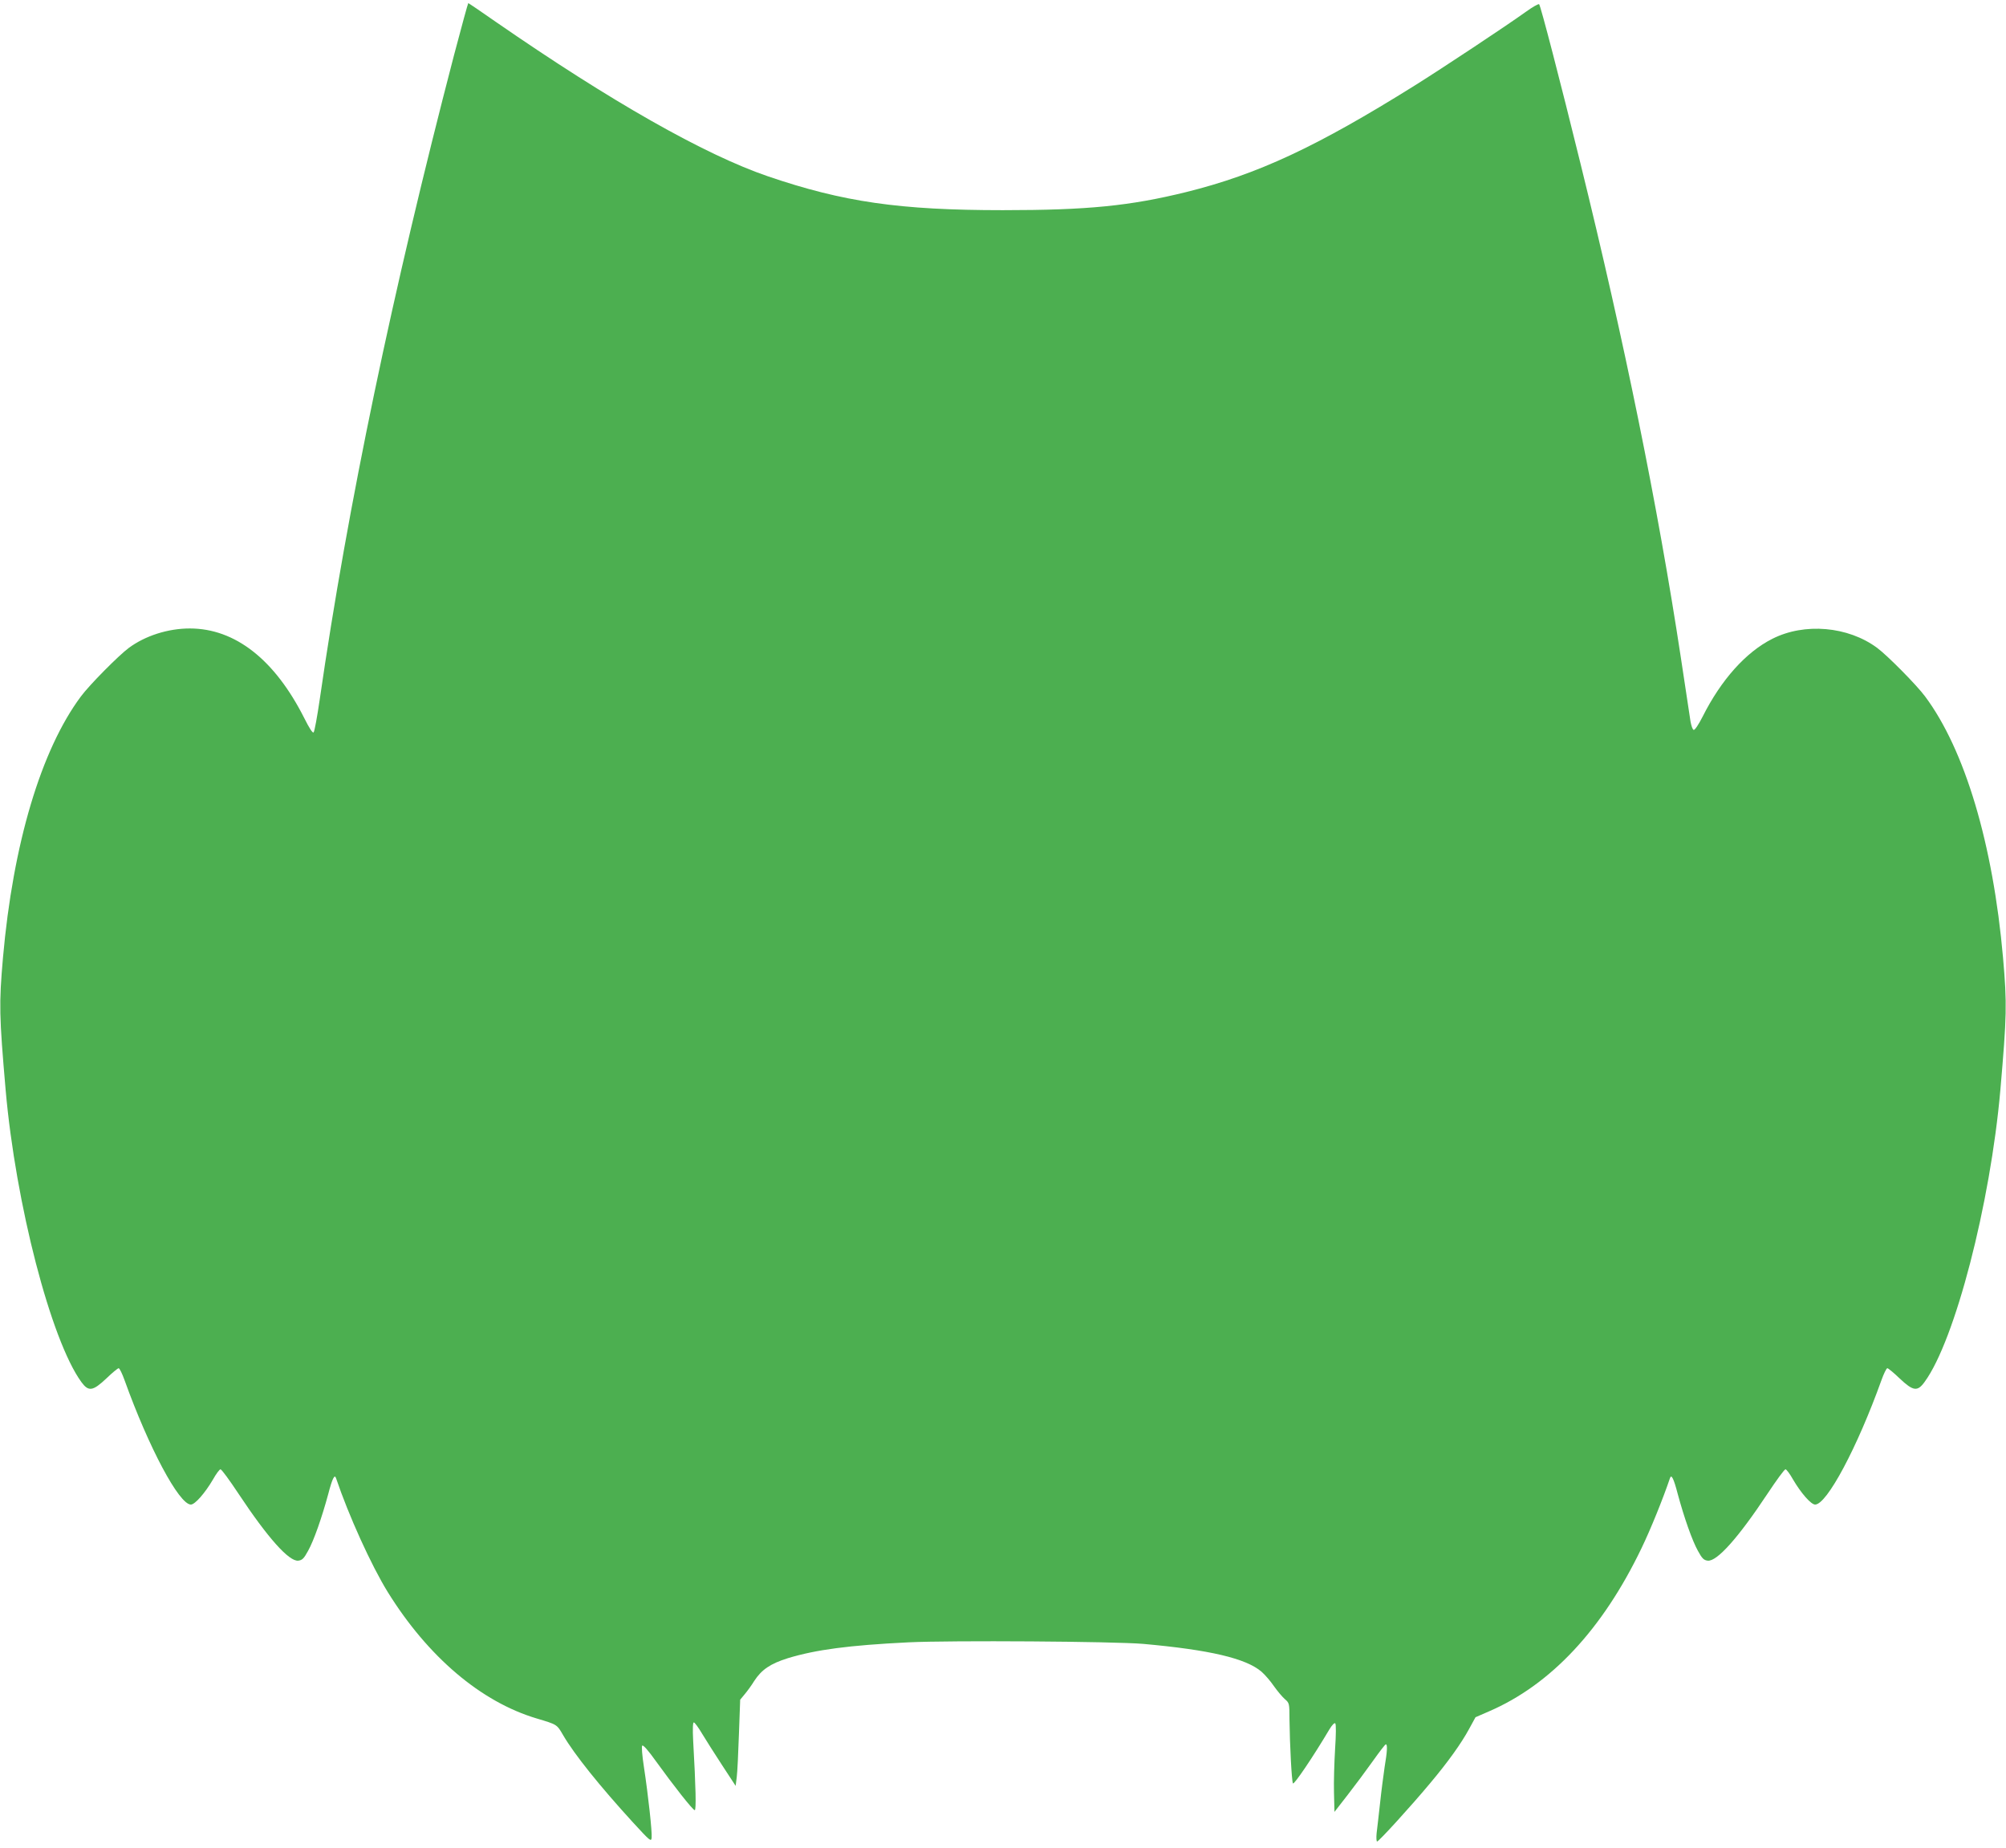
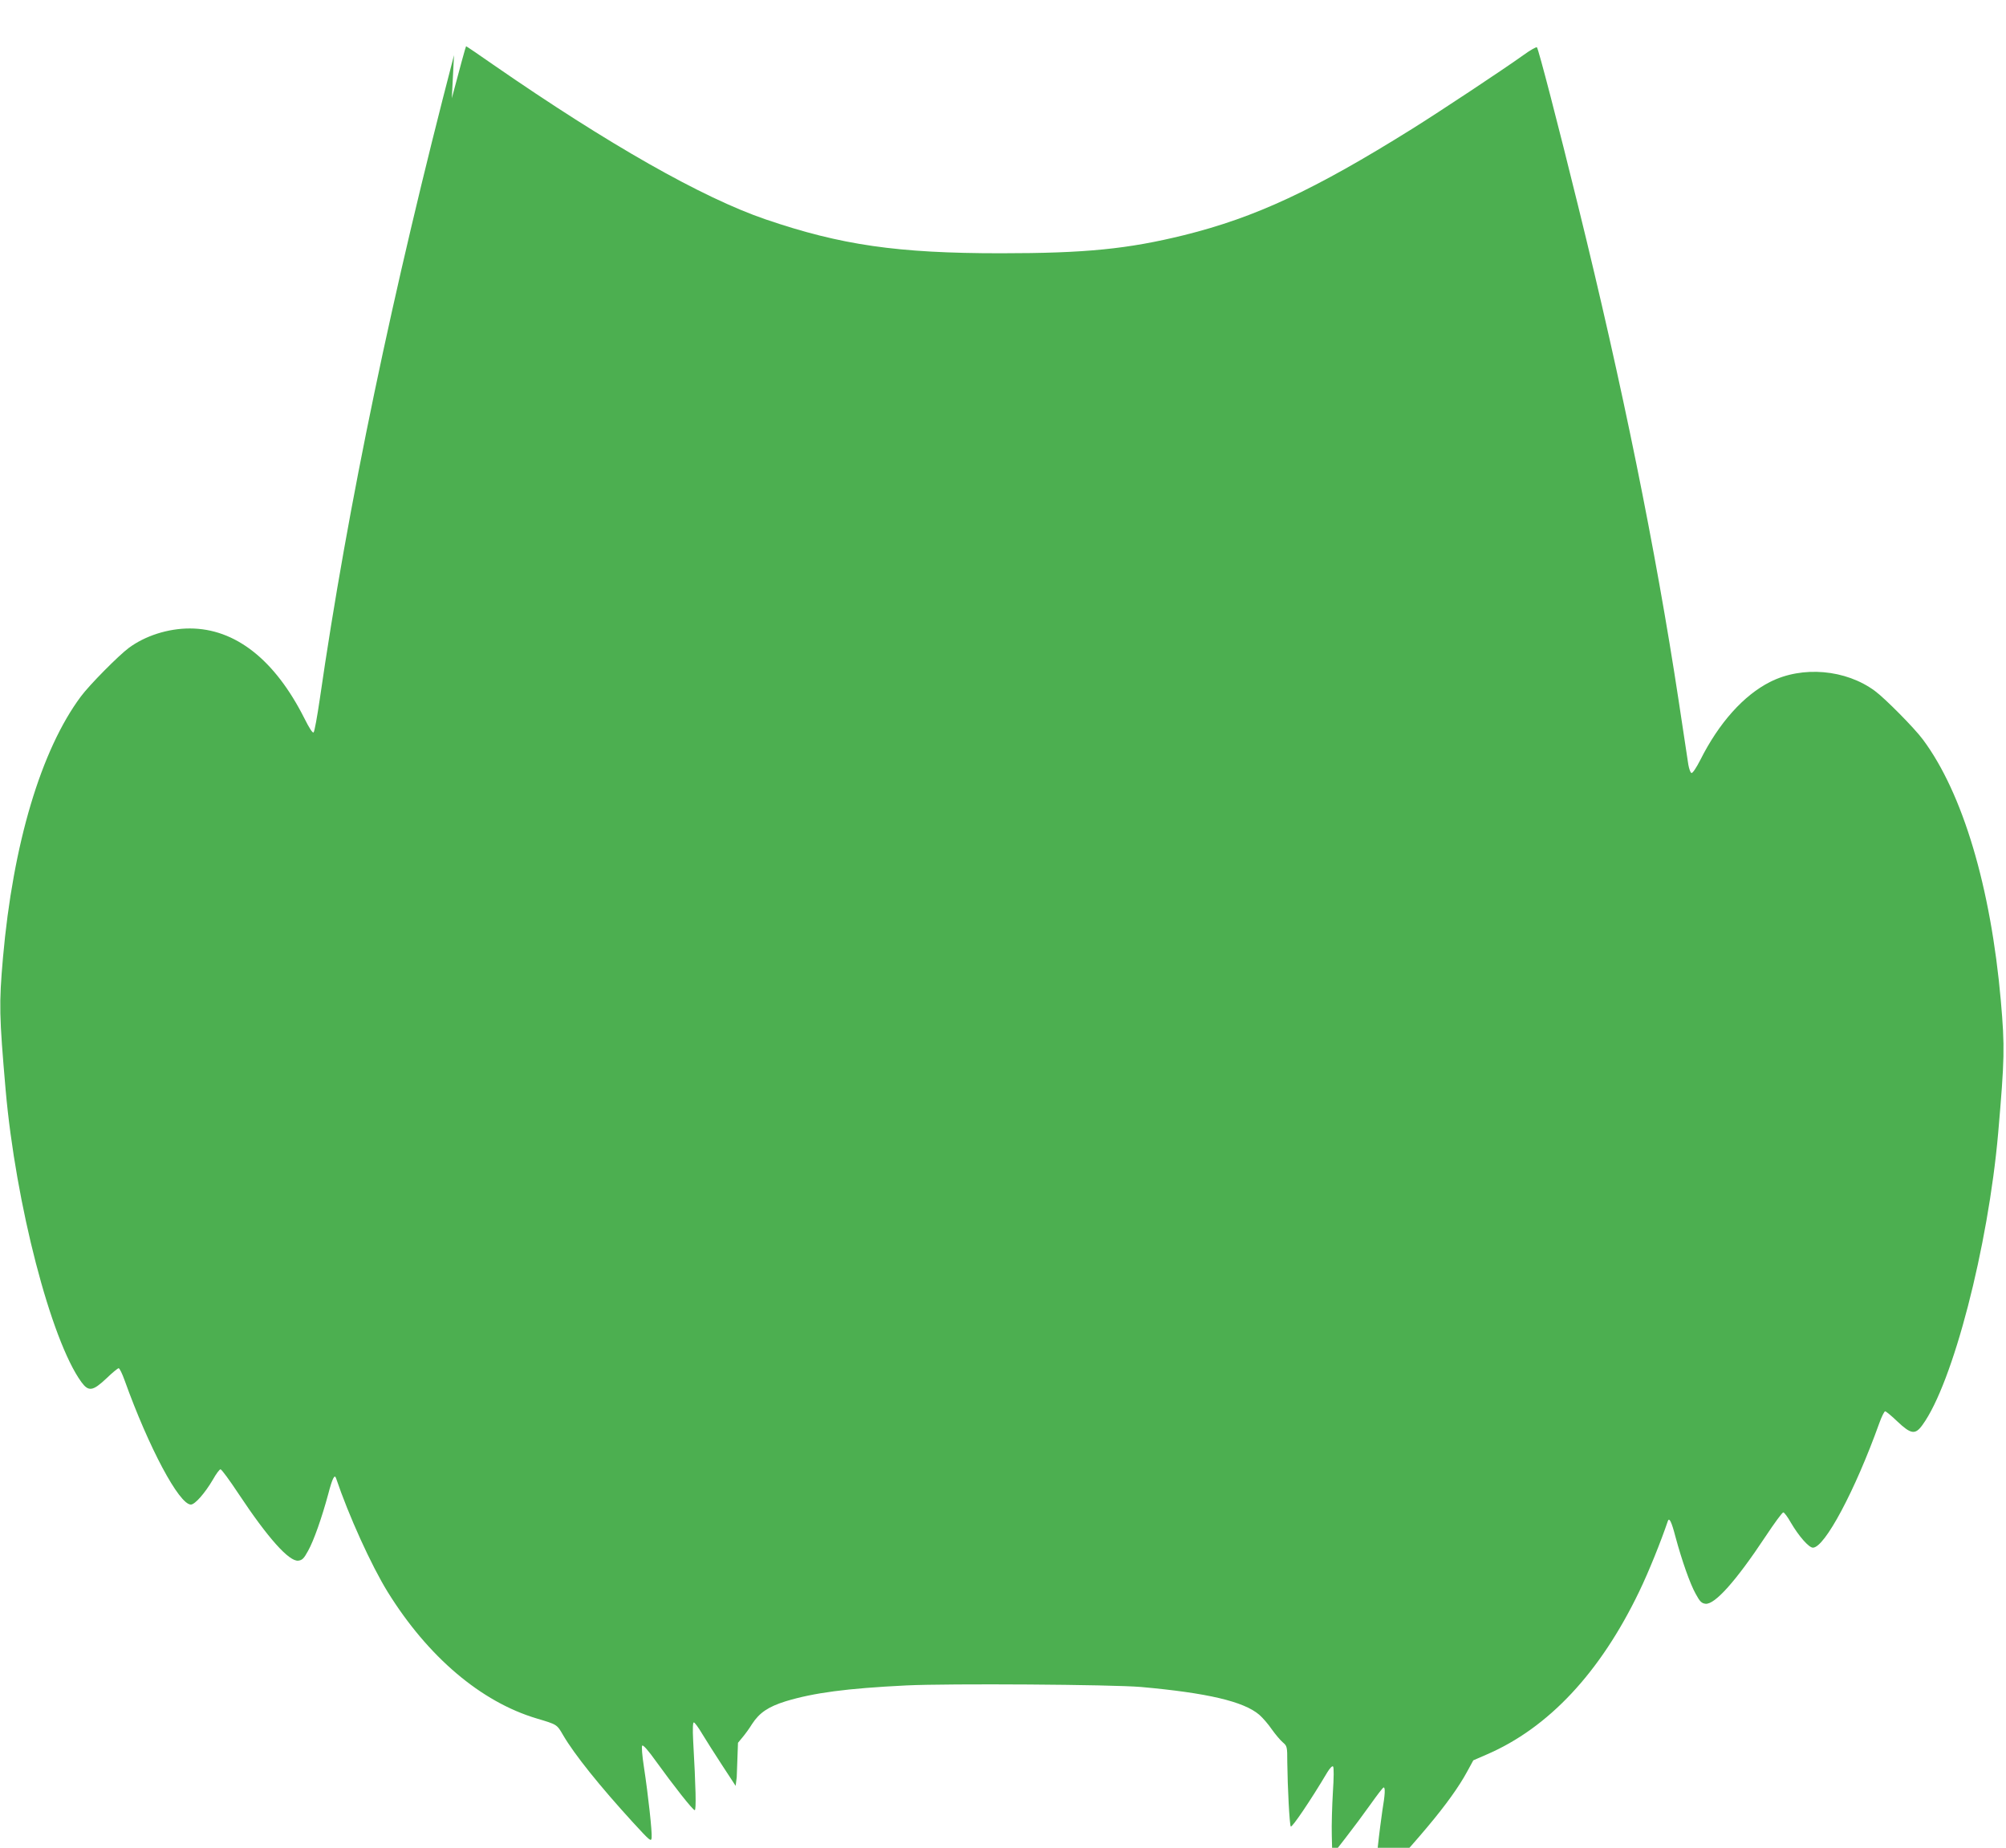
<svg xmlns="http://www.w3.org/2000/svg" version="1.0" width="1280pt" height="1179pt" viewBox="0 0 1280 1179" preserveAspectRatio="xMidYMid meet">
  <g transform="translate(0,1179) scale(0.1,-0.1)" fill="#4caf50" stroke="none">
-     <path d="M2897 11438 c-392 -1504 -678 -2873 -857 -4112 -16 -109 -33 -203 -39 -209 -6 -6 -26 24 -59 90 -189 375 -442 573 -731 573 -140 0 -285 -47 -389 -124 -65 -48 -253 -238 -306 -310 -254 -341 -433 -941 -497 -1666 -26 -298 -24 -370 17 -845 64 -727 289 -1596 483 -1863 46 -63 73 -59 160 23 37 36 73 65 78 65 6 0 23 -35 38 -77 154 -429 348 -793 423 -793 26 0 90 73 141 160 20 36 42 65 48 65 7 0 58 -70 115 -156 187 -282 322 -433 381 -427 25 3 36 13 63 63 36 64 88 212 129 364 25 96 40 127 49 100 81 -240 225 -557 330 -727 257 -414 595 -701 951 -807 130 -39 128 -37 168 -106 73 -125 234 -325 443 -554 113 -123 119 -128 122 -101 4 35 -22 273 -49 450 -12 78 -16 133 -11 138 6 6 40 -33 87 -99 114 -158 236 -313 248 -313 10 0 7 142 -10 443 -4 77 -2 117 4 117 6 0 30 -33 53 -72 24 -40 82 -131 129 -203 l85 -130 7 55 c4 30 10 154 14 275 l8 220 29 35 c16 19 44 57 61 85 47 72 103 110 215 145 179 54 386 82 770 101 272 13 1310 6 1497 -10 423 -38 654 -92 754 -177 23 -20 59 -62 80 -93 22 -31 53 -68 69 -82 29 -25 30 -27 30 -130 2 -162 14 -393 22 -408 6 -12 128 168 233 345 17 28 32 43 37 38 6 -6 5 -72 -1 -164 -5 -85 -9 -210 -7 -278 l3 -123 84 108 c46 59 118 156 160 215 42 59 79 108 84 108 11 0 9 -45 -8 -145 -7 -49 -21 -153 -29 -230 -9 -77 -18 -164 -22 -192 -3 -29 -1 -53 3 -53 11 0 215 224 336 369 117 139 201 257 251 349 l41 75 85 37 c395 170 725 523 974 1041 59 122 138 318 182 448 9 27 24 -4 49 -100 41 -152 93 -300 129 -364 27 -50 38 -60 63 -63 59 -6 194 145 381 427 57 86 108 156 115 156 6 0 28 -29 48 -65 51 -87 115 -160 141 -160 75 0 269 364 423 793 15 42 32 77 38 77 5 0 41 -29 78 -65 87 -82 114 -86 160 -22 194 266 419 1135 483 1862 41 475 43 547 17 845 -64 725 -243 1325 -497 1666 -53 72 -241 262 -306 310 -186 138 -464 162 -669 58 -169 -85 -327 -262 -445 -497 -26 -51 -50 -87 -57 -84 -7 2 -15 26 -20 53 -4 27 -32 212 -62 410 -147 967 -359 2010 -641 3154 -128 521 -253 1002 -263 1013 -4 4 -43 -18 -87 -50 -124 -89 -533 -360 -709 -470 -626 -391 -1000 -565 -1454 -678 -361 -89 -630 -116 -1172 -116 -659 0 -1018 52 -1499 216 -406 139 -1004 479 -1737 986 -94 66 -173 119 -175 119 -2 0 -43 -150 -91 -332z" />
+     <path d="M2897 11438 c-392 -1504 -678 -2873 -857 -4112 -16 -109 -33 -203 -39 -209 -6 -6 -26 24 -59 90 -189 375 -442 573 -731 573 -140 0 -285 -47 -389 -124 -65 -48 -253 -238 -306 -310 -254 -341 -433 -941 -497 -1666 -26 -298 -24 -370 17 -845 64 -727 289 -1596 483 -1863 46 -63 73 -59 160 23 37 36 73 65 78 65 6 0 23 -35 38 -77 154 -429 348 -793 423 -793 26 0 90 73 141 160 20 36 42 65 48 65 7 0 58 -70 115 -156 187 -282 322 -433 381 -427 25 3 36 13 63 63 36 64 88 212 129 364 25 96 40 127 49 100 81 -240 225 -557 330 -727 257 -414 595 -701 951 -807 130 -39 128 -37 168 -106 73 -125 234 -325 443 -554 113 -123 119 -128 122 -101 4 35 -22 273 -49 450 -12 78 -16 133 -11 138 6 6 40 -33 87 -99 114 -158 236 -313 248 -313 10 0 7 142 -10 443 -4 77 -2 117 4 117 6 0 30 -33 53 -72 24 -40 82 -131 129 -203 l85 -130 7 55 l8 220 29 35 c16 19 44 57 61 85 47 72 103 110 215 145 179 54 386 82 770 101 272 13 1310 6 1497 -10 423 -38 654 -92 754 -177 23 -20 59 -62 80 -93 22 -31 53 -68 69 -82 29 -25 30 -27 30 -130 2 -162 14 -393 22 -408 6 -12 128 168 233 345 17 28 32 43 37 38 6 -6 5 -72 -1 -164 -5 -85 -9 -210 -7 -278 l3 -123 84 108 c46 59 118 156 160 215 42 59 79 108 84 108 11 0 9 -45 -8 -145 -7 -49 -21 -153 -29 -230 -9 -77 -18 -164 -22 -192 -3 -29 -1 -53 3 -53 11 0 215 224 336 369 117 139 201 257 251 349 l41 75 85 37 c395 170 725 523 974 1041 59 122 138 318 182 448 9 27 24 -4 49 -100 41 -152 93 -300 129 -364 27 -50 38 -60 63 -63 59 -6 194 145 381 427 57 86 108 156 115 156 6 0 28 -29 48 -65 51 -87 115 -160 141 -160 75 0 269 364 423 793 15 42 32 77 38 77 5 0 41 -29 78 -65 87 -82 114 -86 160 -22 194 266 419 1135 483 1862 41 475 43 547 17 845 -64 725 -243 1325 -497 1666 -53 72 -241 262 -306 310 -186 138 -464 162 -669 58 -169 -85 -327 -262 -445 -497 -26 -51 -50 -87 -57 -84 -7 2 -15 26 -20 53 -4 27 -32 212 -62 410 -147 967 -359 2010 -641 3154 -128 521 -253 1002 -263 1013 -4 4 -43 -18 -87 -50 -124 -89 -533 -360 -709 -470 -626 -391 -1000 -565 -1454 -678 -361 -89 -630 -116 -1172 -116 -659 0 -1018 52 -1499 216 -406 139 -1004 479 -1737 986 -94 66 -173 119 -175 119 -2 0 -43 -150 -91 -332z" />
  </g>
</svg>